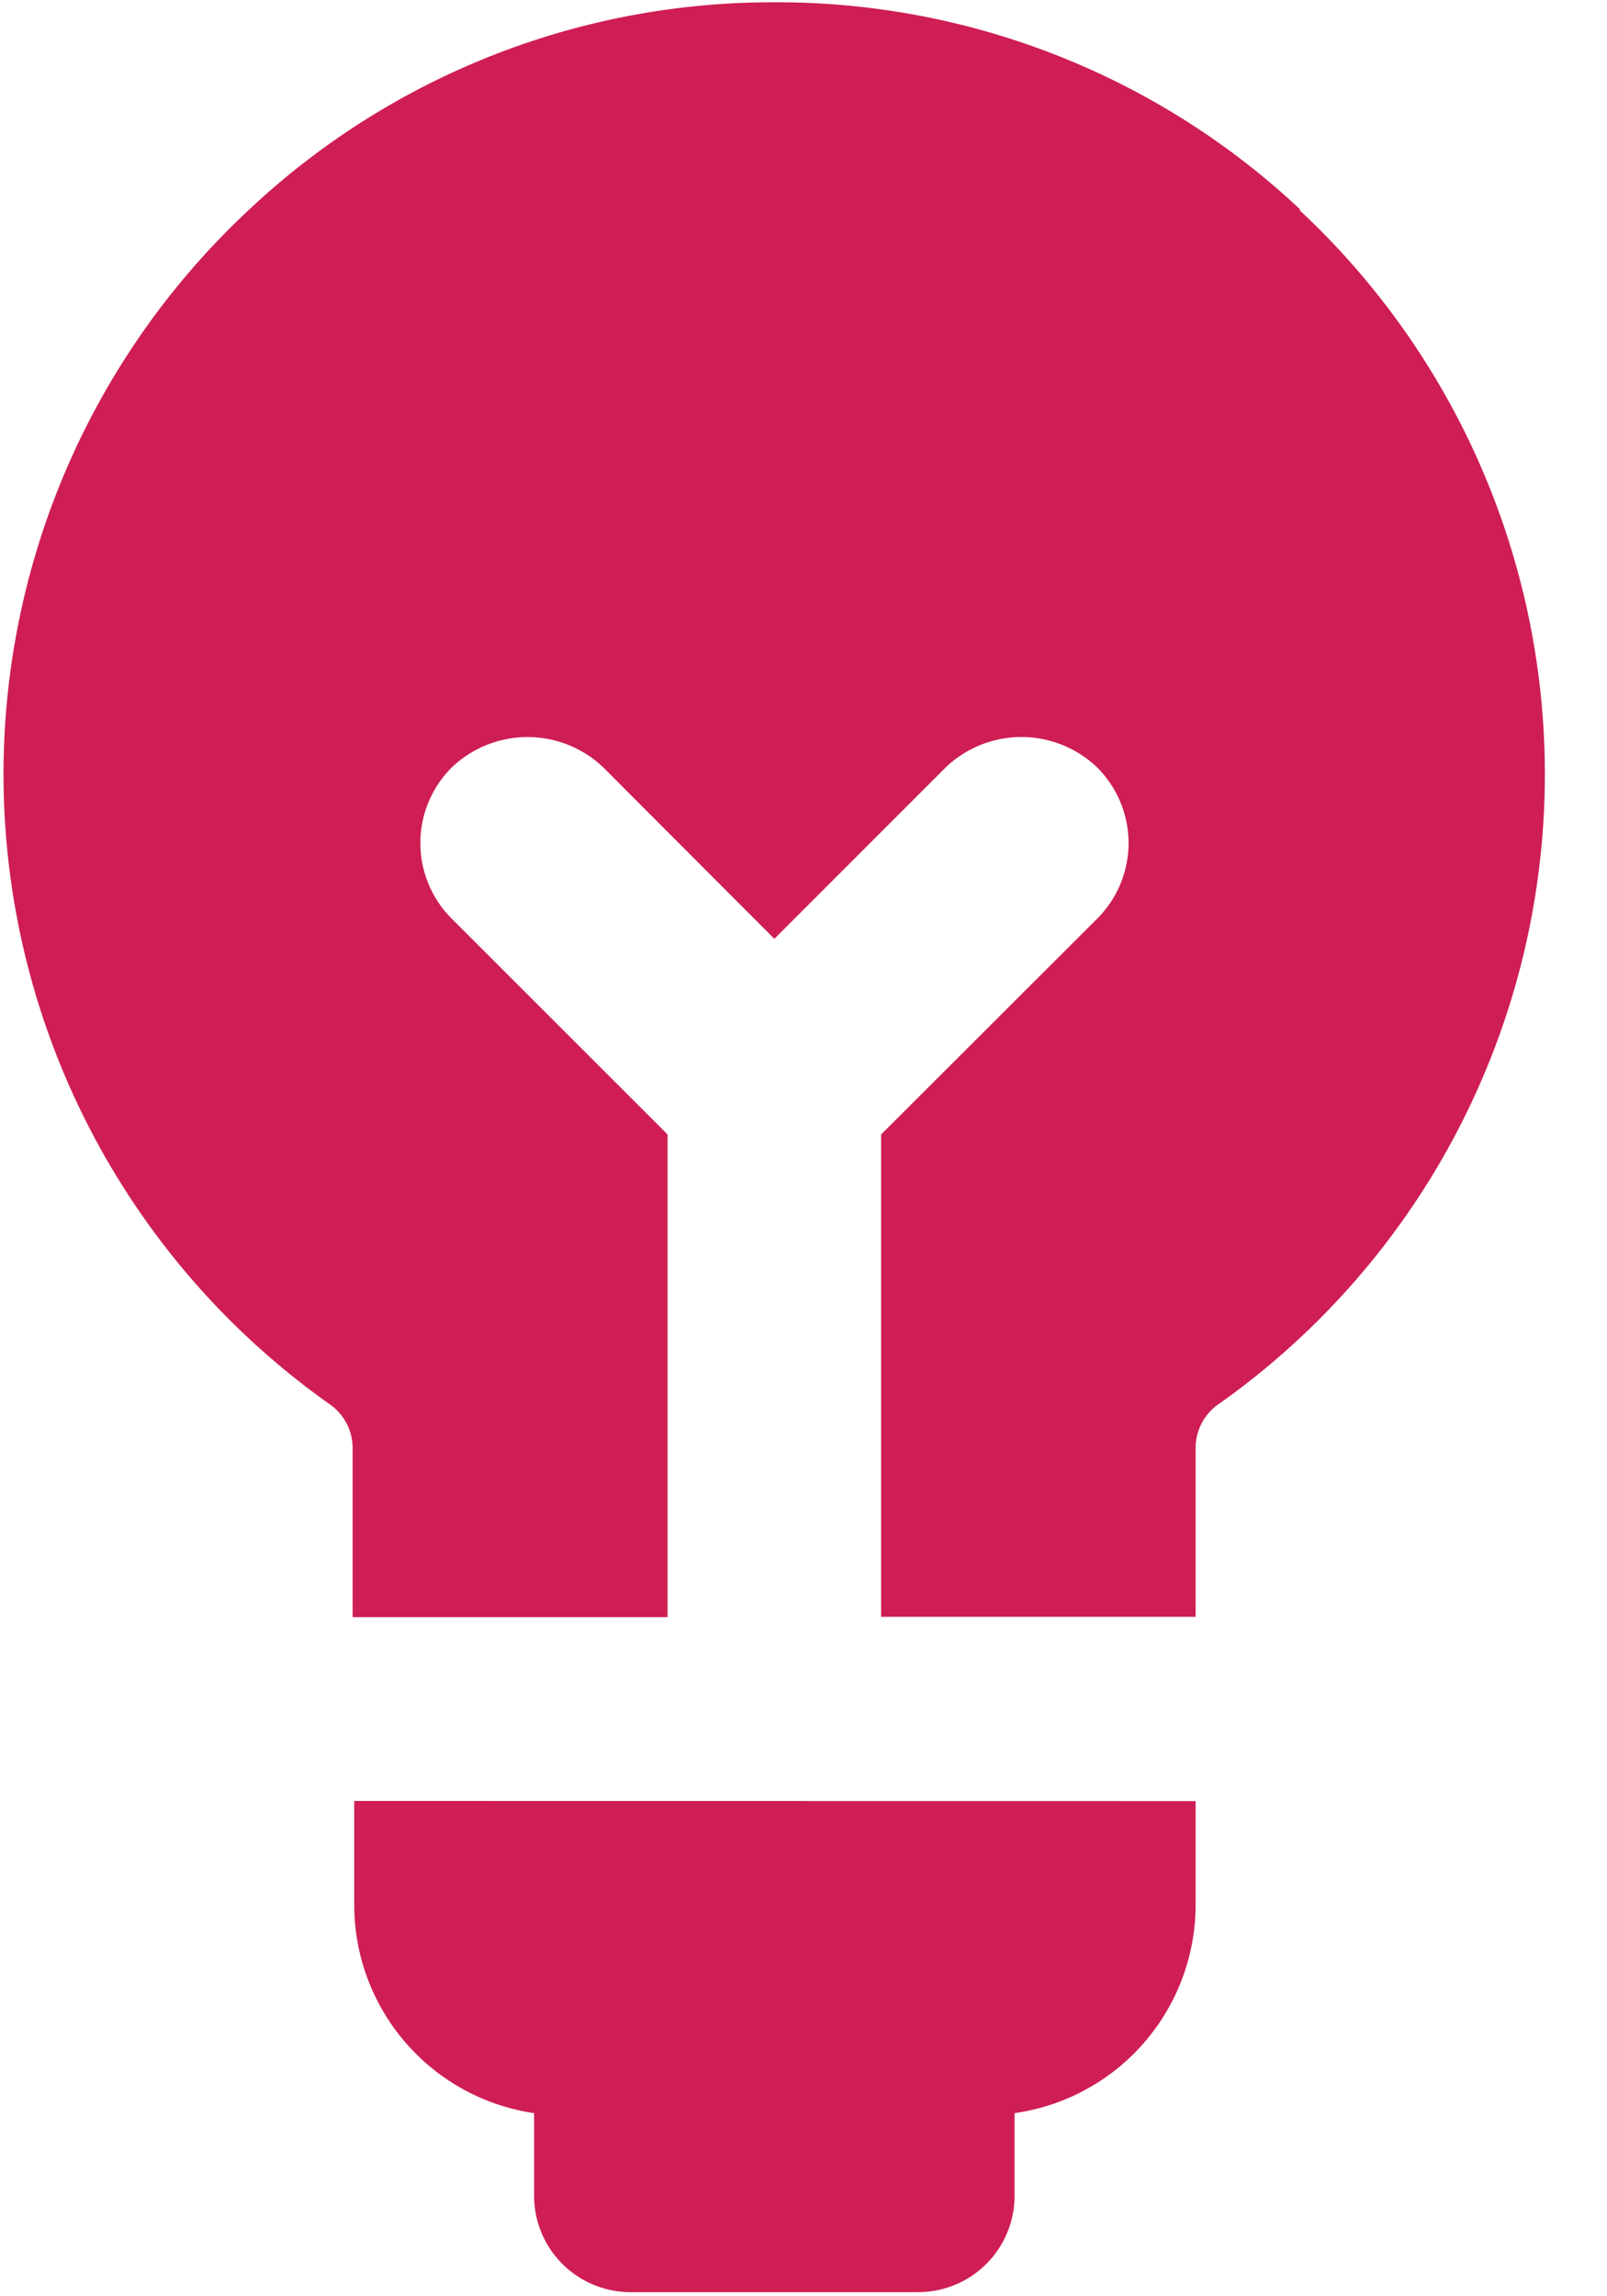
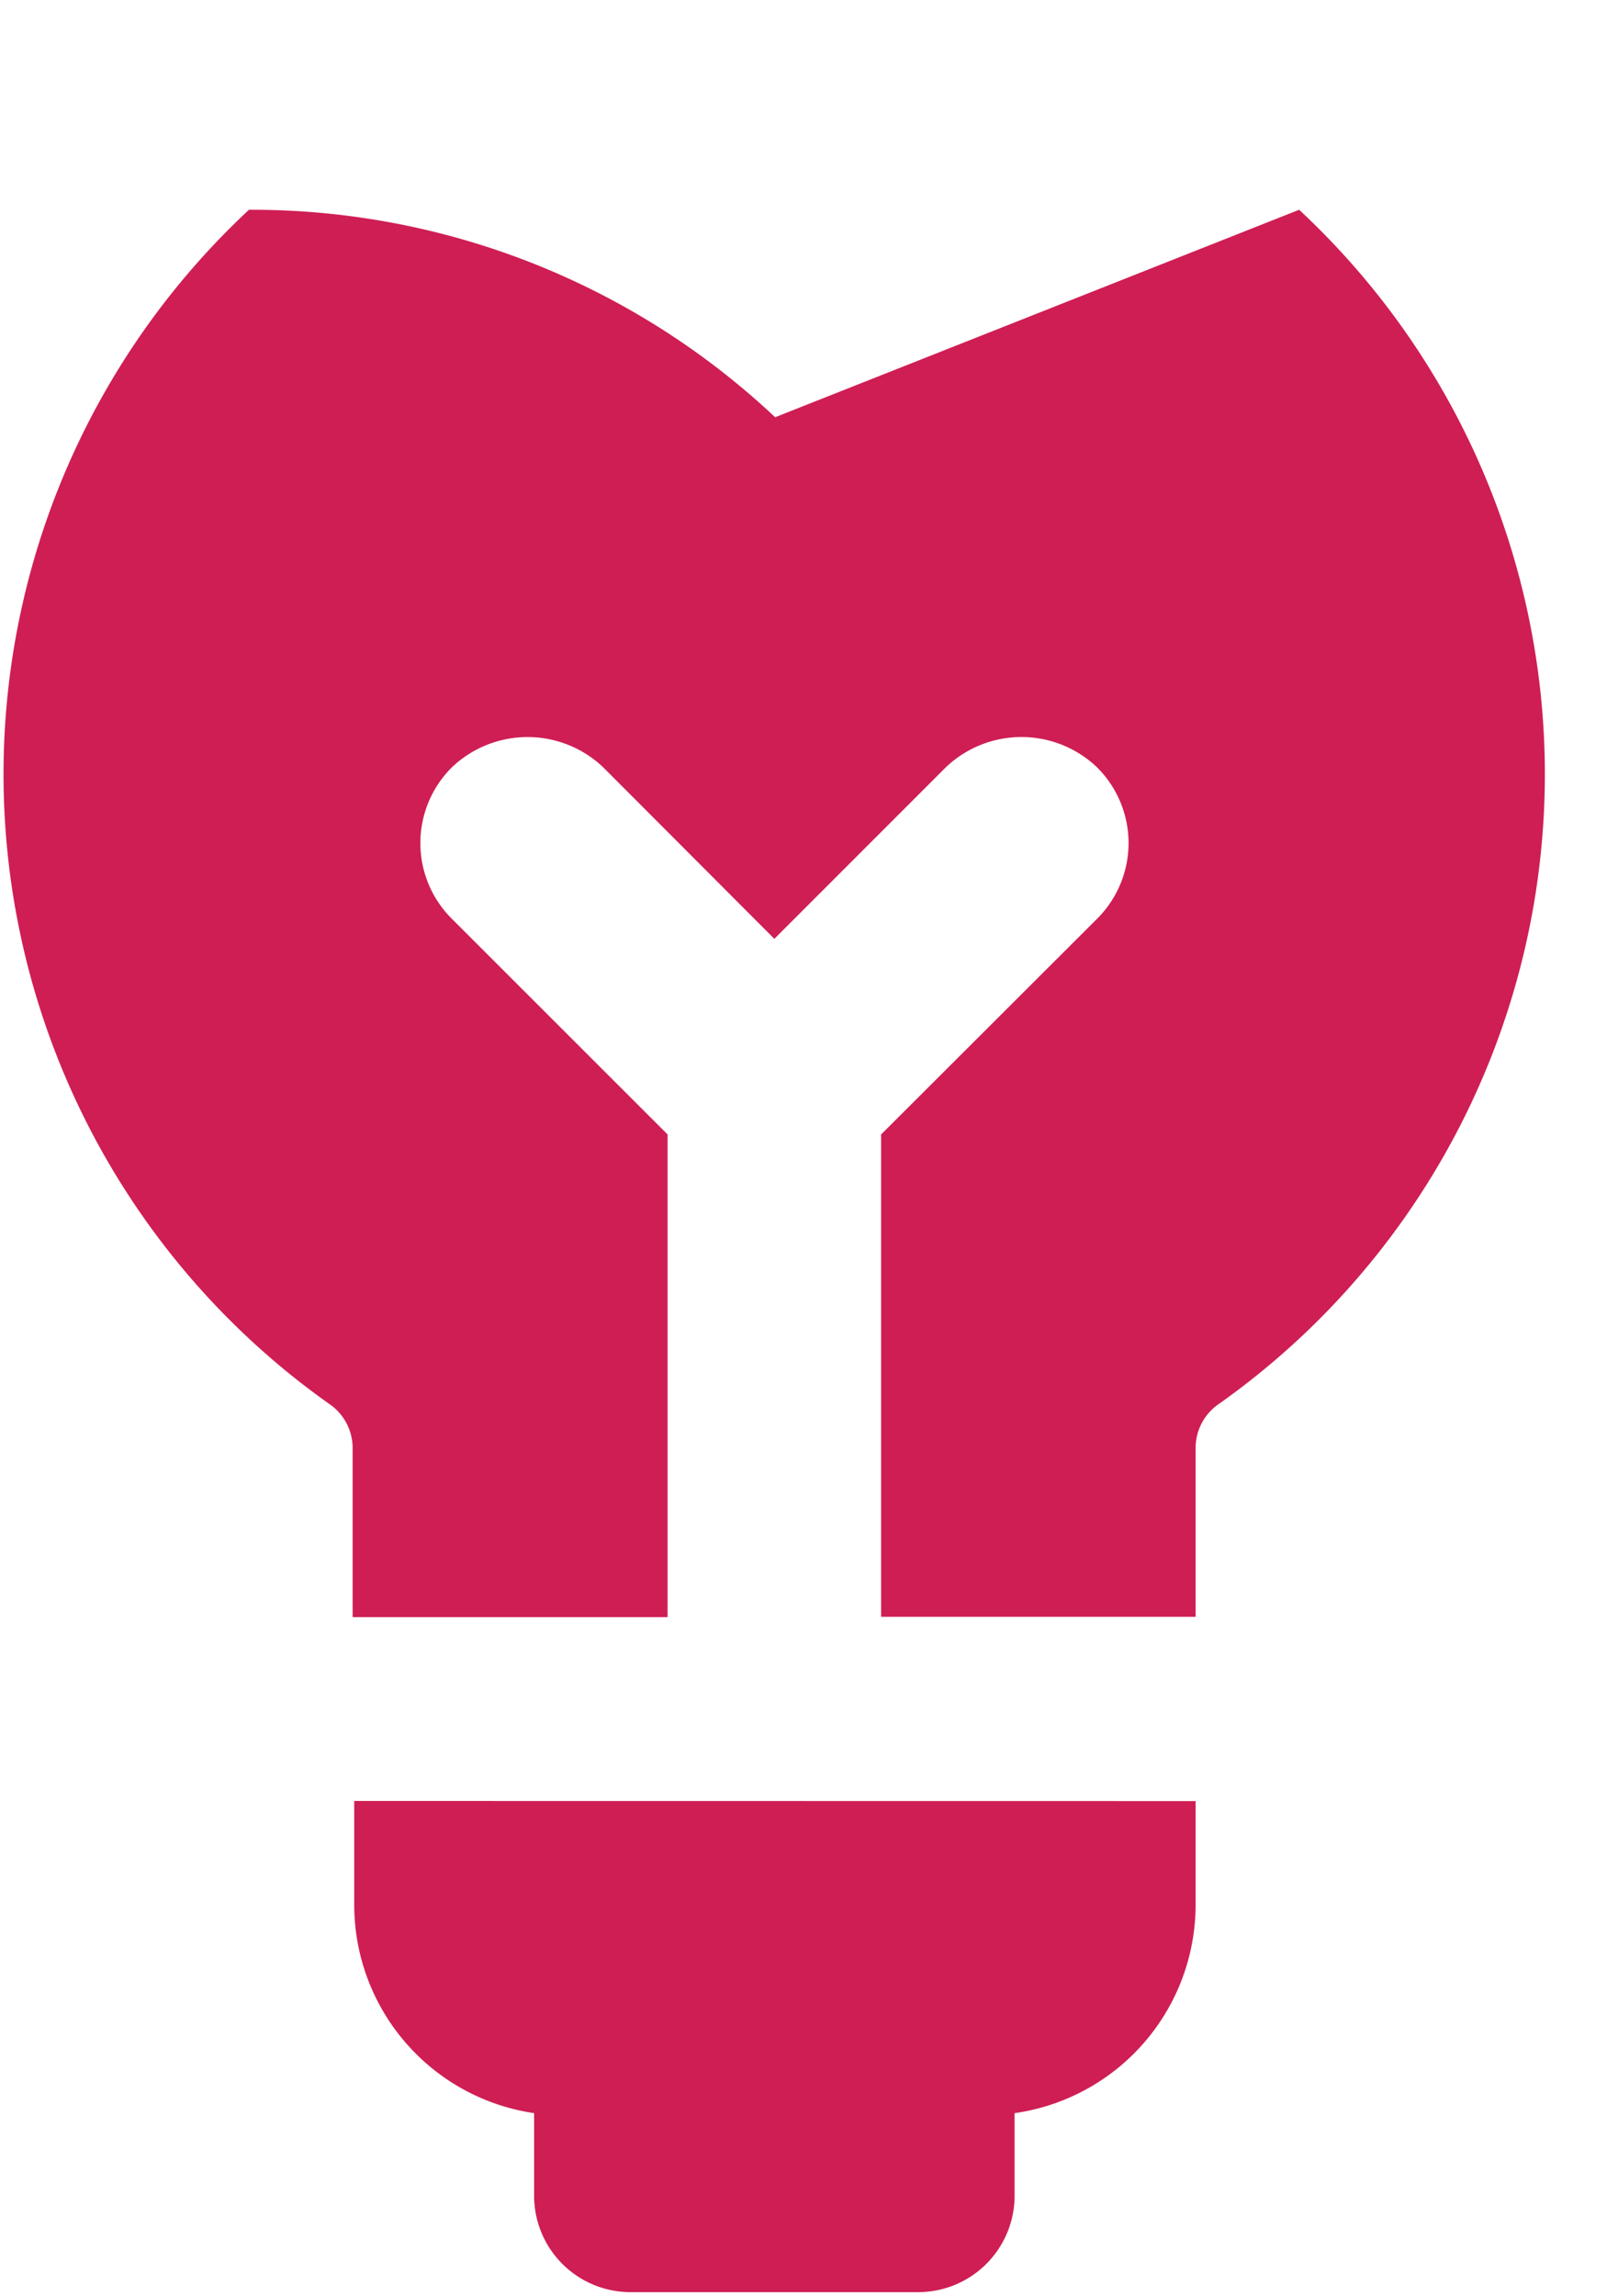
<svg xmlns="http://www.w3.org/2000/svg" width="14" height="20" viewBox="0 0 14 20">
  <g>
    <g>
-       <path fill="#cf1e54" d="M11.318 1.827a6.716 6.716 0 0 1-.698 10.4.465.465 0 0 0-.204.381v1.474h-2.74V9.881l1.882-1.879a.93.93 0 0 0 0-1.318.954.954 0 0 0-1.319 0L6.746 8.177l-1.49-1.493a.956.956 0 0 0-1.32 0 .93.93 0 0 0 0 1.318l1.88 1.879v4.204H3.072v-1.477a.465.465 0 0 0-.205-.381 6.72 6.72 0 0 1-.698-10.4A6.654 6.654 0 0 1 6.746.02a6.654 6.654 0 0 1 4.584 1.807zm-.902 13.86v.91a1.834 1.834 0 0 1-1.577 1.808v.72a.84.84 0 0 1-.842.839H5.486a.84.84 0 0 1-.833-.836v-.723a1.834 1.834 0 0 1-1.567-1.809v-.91z" />
+       <path fill="#cf1e54" d="M11.318 1.827a6.716 6.716 0 0 1-.698 10.4.465.465 0 0 0-.204.381v1.474h-2.74V9.881l1.882-1.879a.93.93 0 0 0 0-1.318.954.954 0 0 0-1.319 0L6.746 8.177l-1.49-1.493a.956.956 0 0 0-1.32 0 .93.93 0 0 0 0 1.318l1.88 1.879v4.204H3.072v-1.477a.465.465 0 0 0-.205-.381 6.72 6.72 0 0 1-.698-10.4a6.654 6.654 0 0 1 4.584 1.807zm-.902 13.86v.91a1.834 1.834 0 0 1-1.577 1.808v.72a.84.84 0 0 1-.842.839H5.486a.84.84 0 0 1-.833-.836v-.723a1.834 1.834 0 0 1-1.567-1.809v-.91z" />
    </g>
  </g>
</svg>